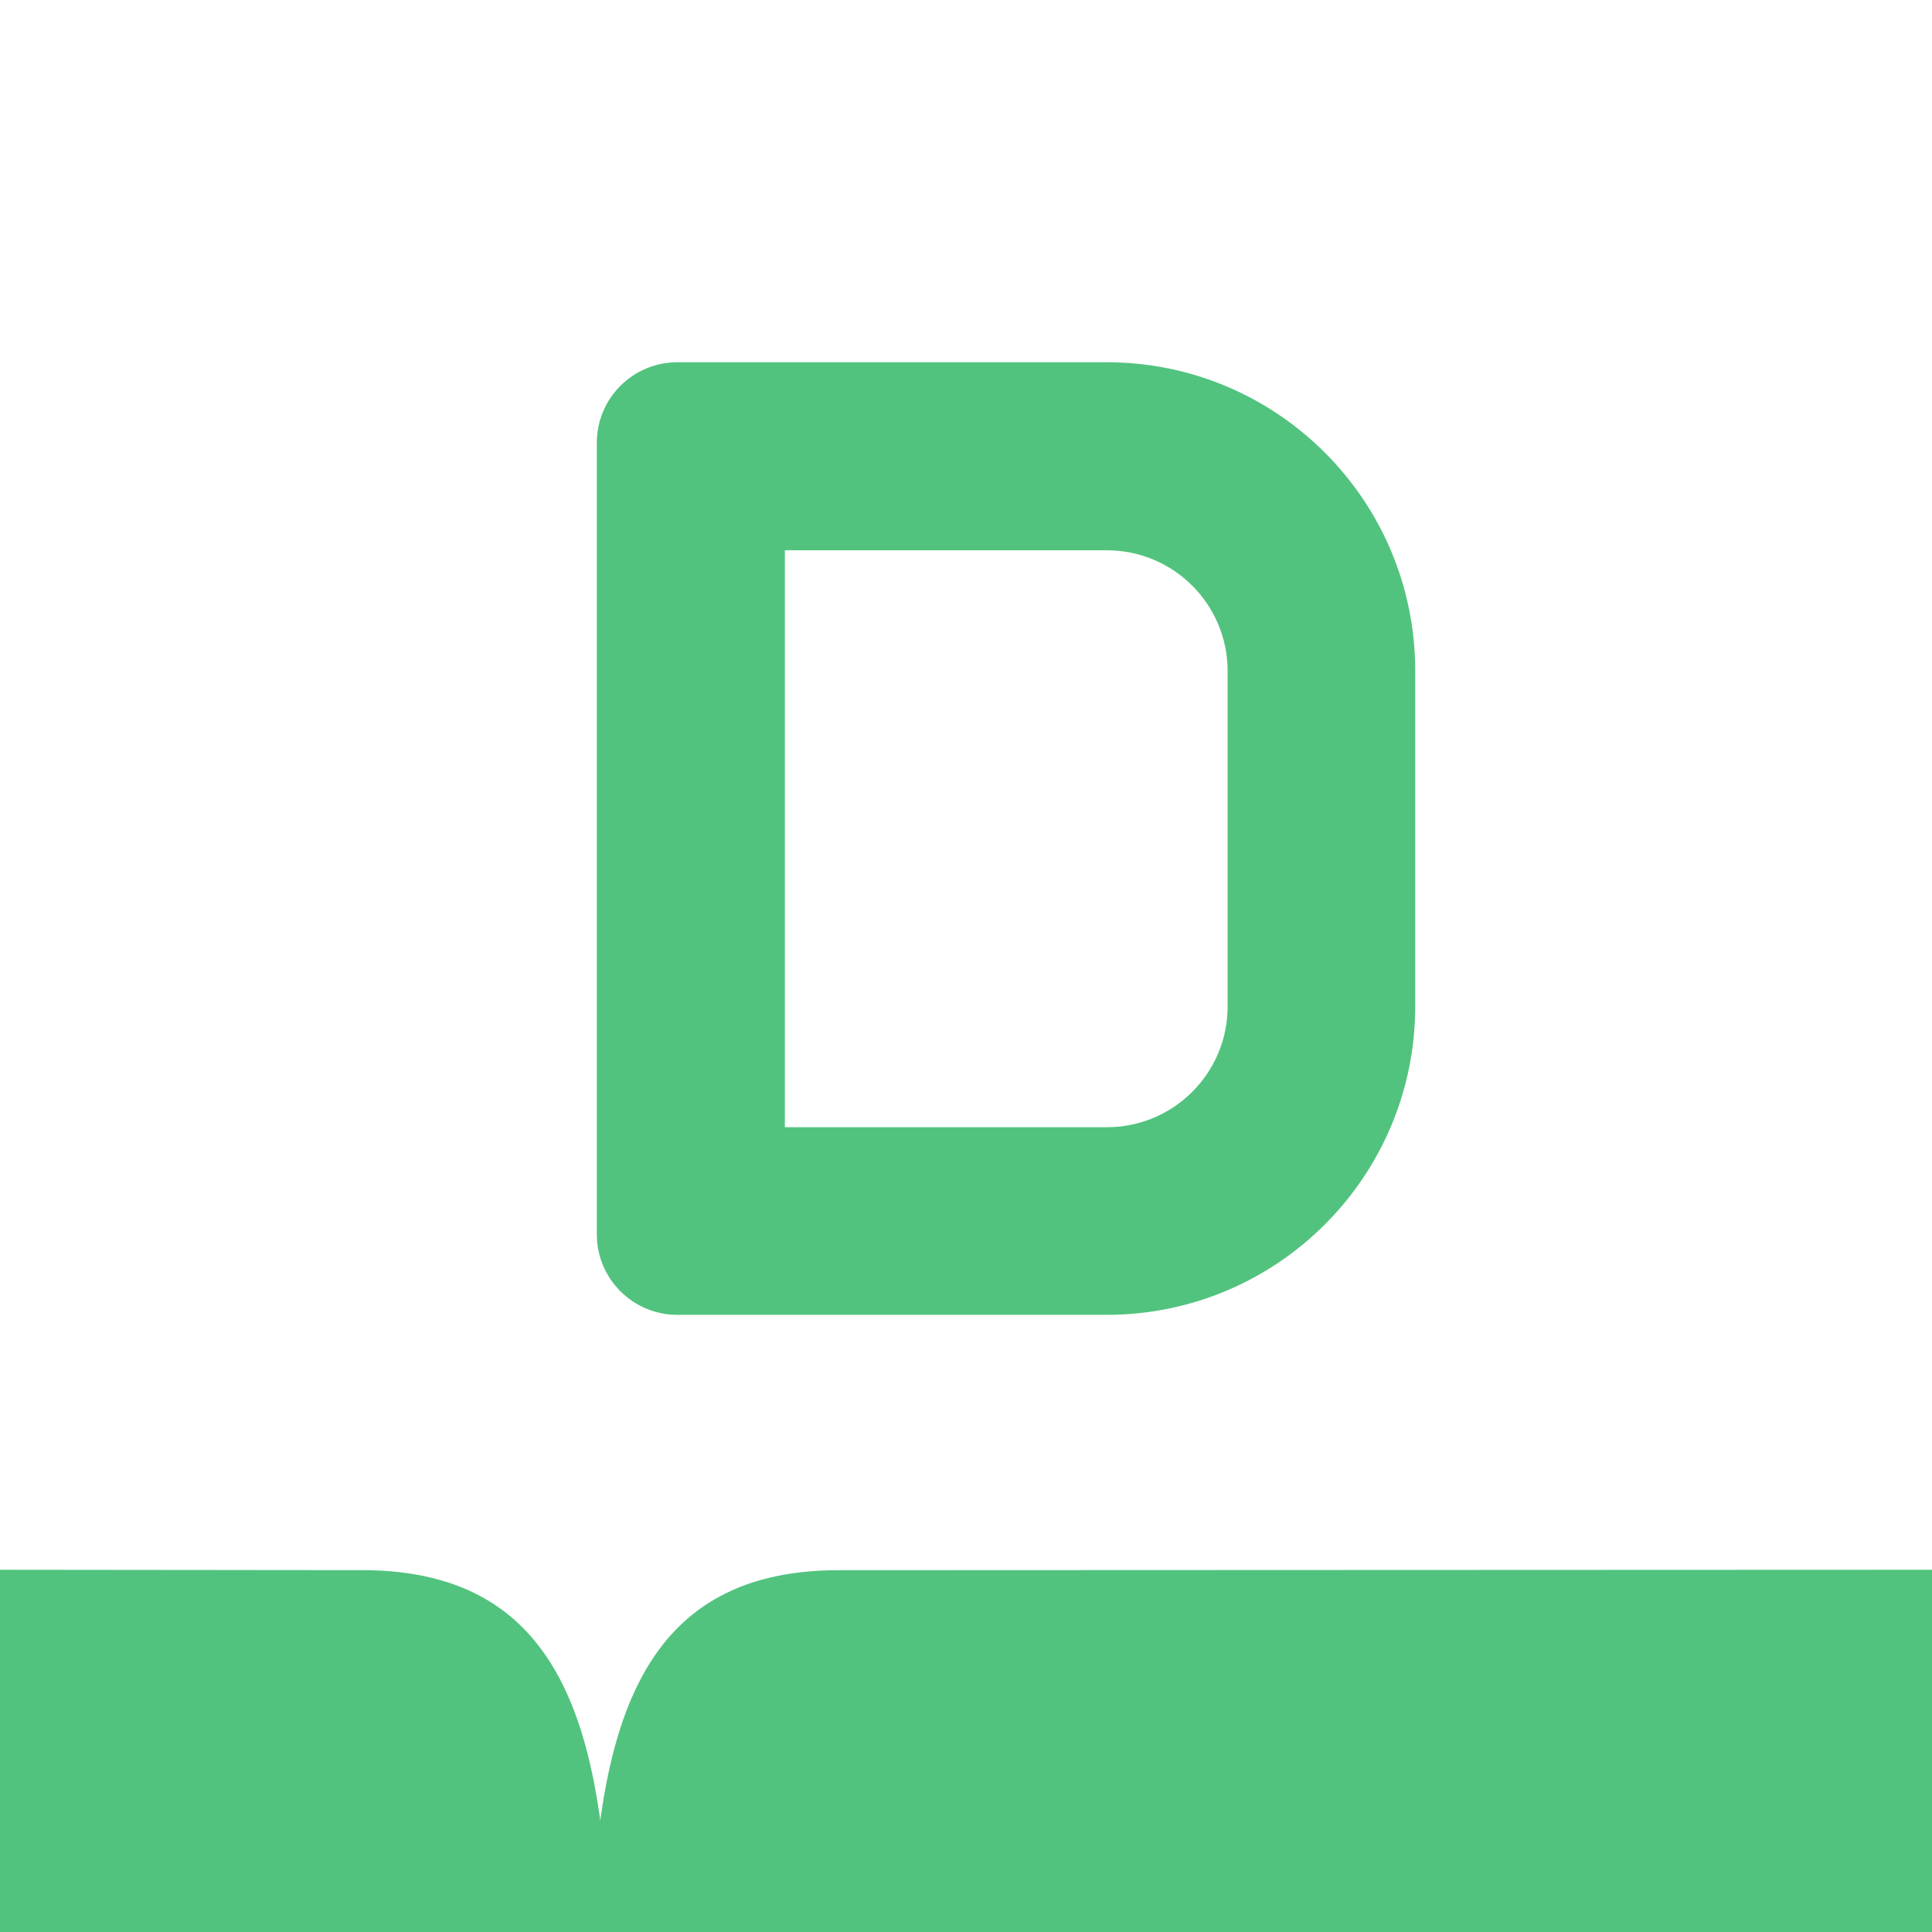
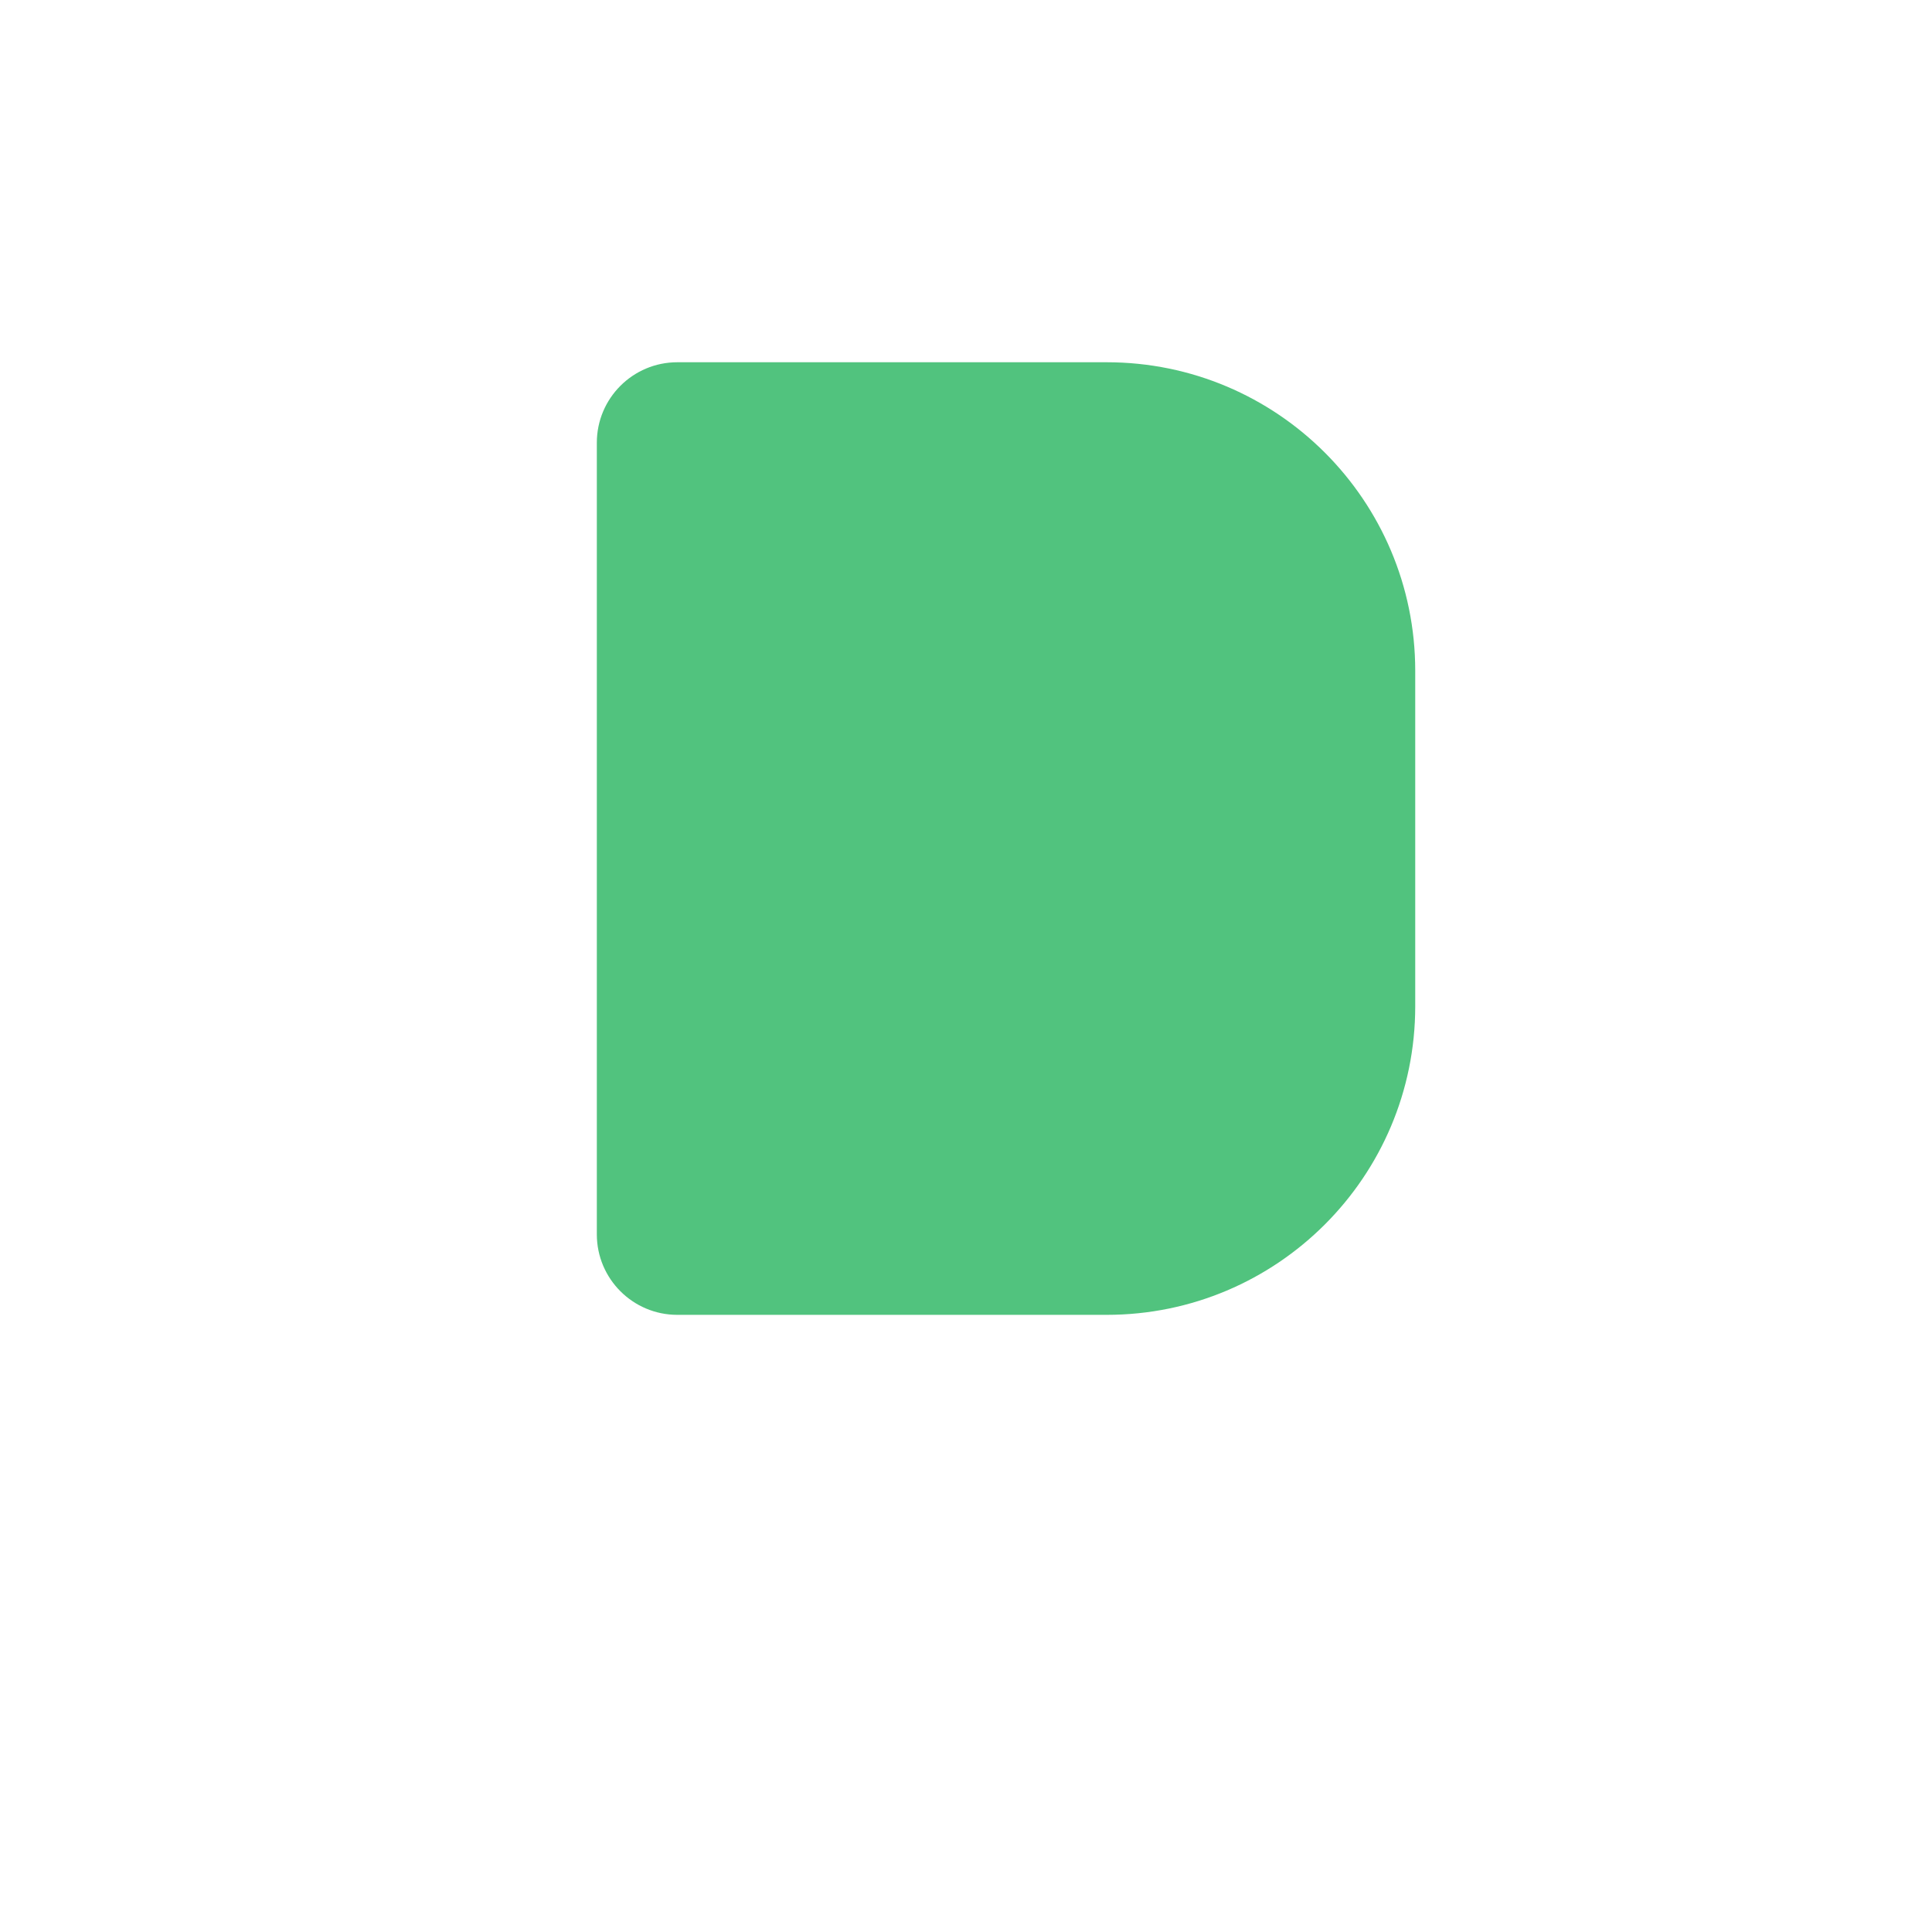
<svg xmlns="http://www.w3.org/2000/svg" width="48" height="48" viewBox="0 0 48 48" fill="none">
  <rect x="0" y="0" width="48" height="48" fill="#333333" stroke="none" />
  <g clip-path="url(#clip0_18206_75817)">
    <path d="M0 48V0H48V48H0Z" fill="white" />
    <path d="M14.828 11C14.828 9.895 15.724 9 16.828 9H27.495C31.729 9 35.161 12.432 35.161 16.667V25C35.161 29.234 31.729 32.667 27.495 32.667H16.828C15.724 32.667 14.828 31.771 14.828 30.667V11Z" fill="#51C37E" />
-     <path d="M19.5 13.672H27.5C29.157 13.672 30.5 15.015 30.5 16.672V25.005C30.5 26.662 29.157 28.005 27.5 28.005H19.5V13.672Z" fill="white" />
    <g clip-path="url(#clip1_18206_75817)">
      <path d="M-1.164 47.641V39.676C-1.164 39.3 -0.866 39 -0.504 39L8.994 39.01C14.094 39.01 14.966 43.151 15.161 48.333L-0.504 48.323C-0.872 48.323 -1.164 48.017 -1.164 47.647" fill="#51C37E" />
      <path d="M49.5 47.641V39.676C49.5 39.3 49.202 39 48.84 39L20.833 39.011C15.733 39.011 14.861 43.152 14.666 48.335L48.84 48.323C49.208 48.323 49.5 48.017 49.5 47.647" fill="#51C37E" />
    </g>
  </g>
  <defs>
    <clipPath id="clip0_18206_75817">
      <rect width="48" height="48" fill="white" />
    </clipPath>
    <clipPath id="clip1_18206_75817">
-       <rect width="48.333" height="9.333" fill="white" transform="translate(0 39)" />
-     </clipPath>
+       </clipPath>
  </defs>
</svg>